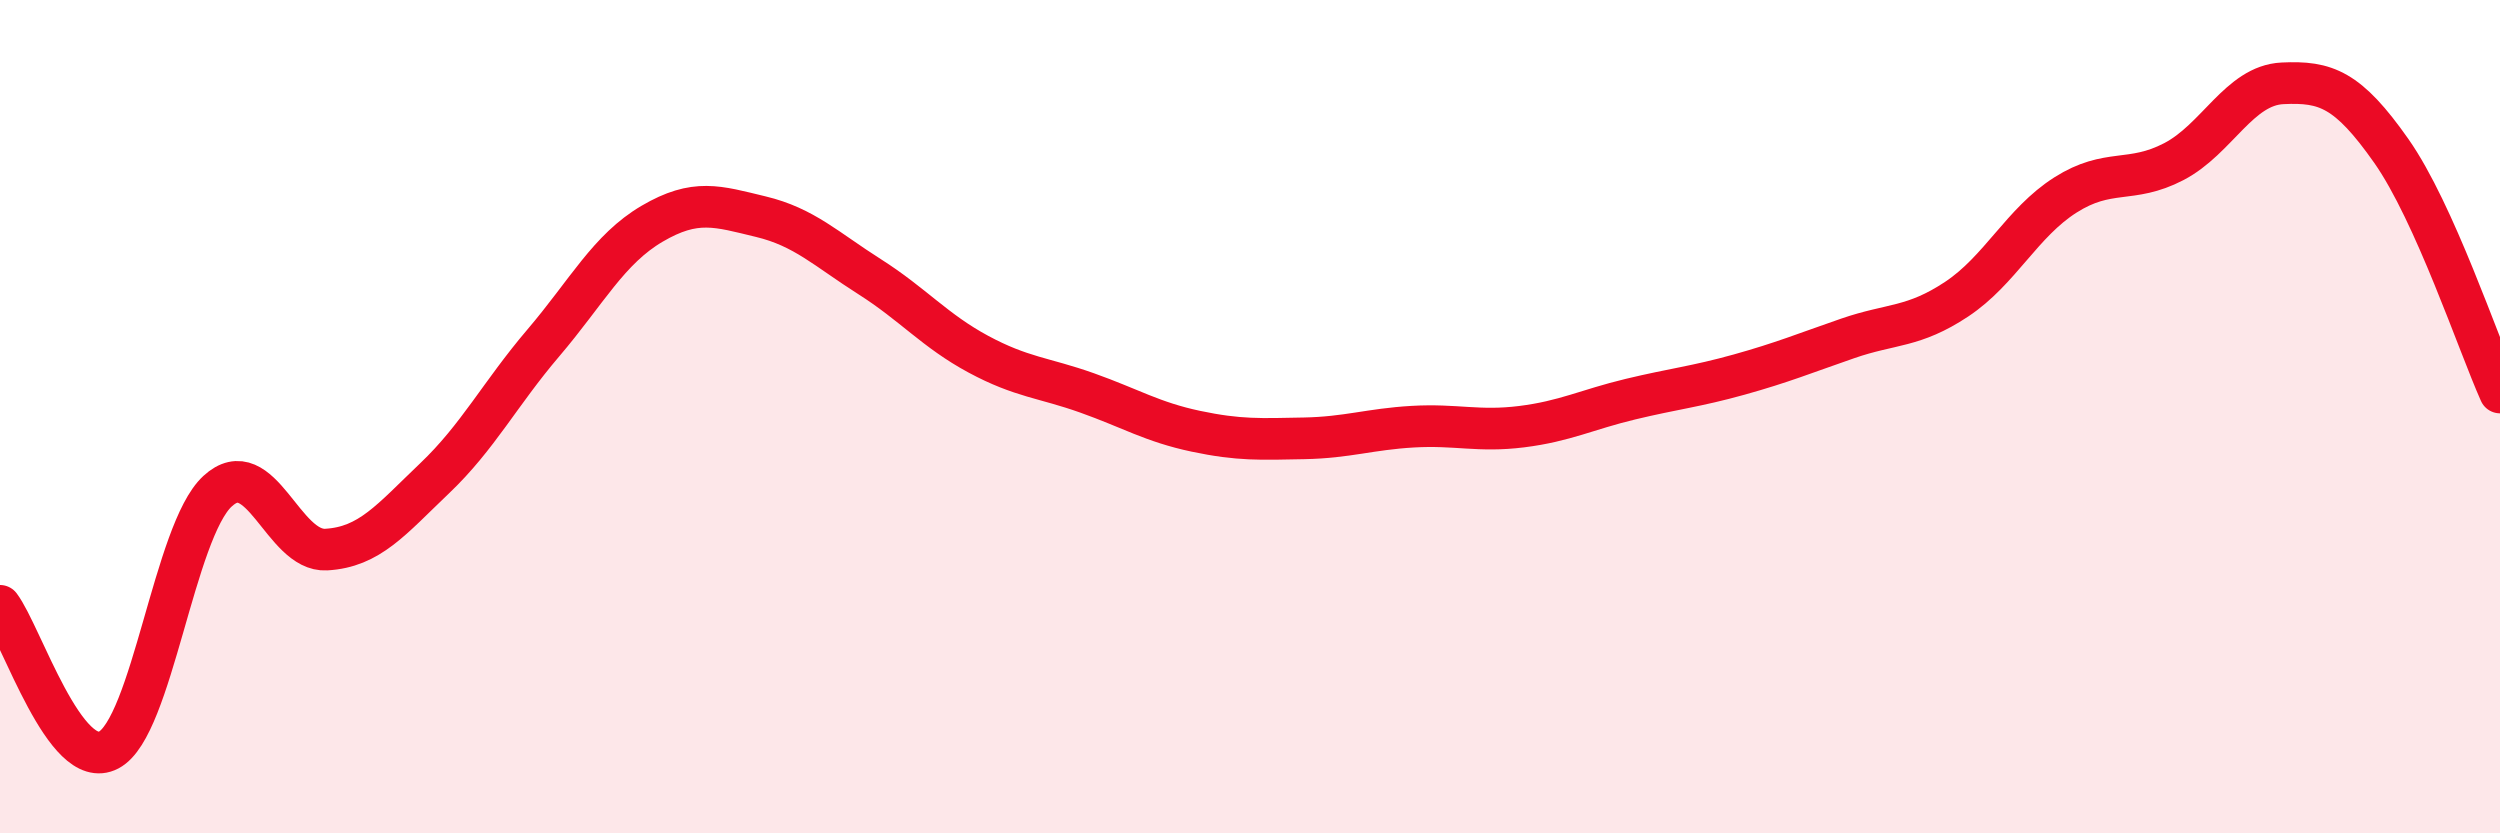
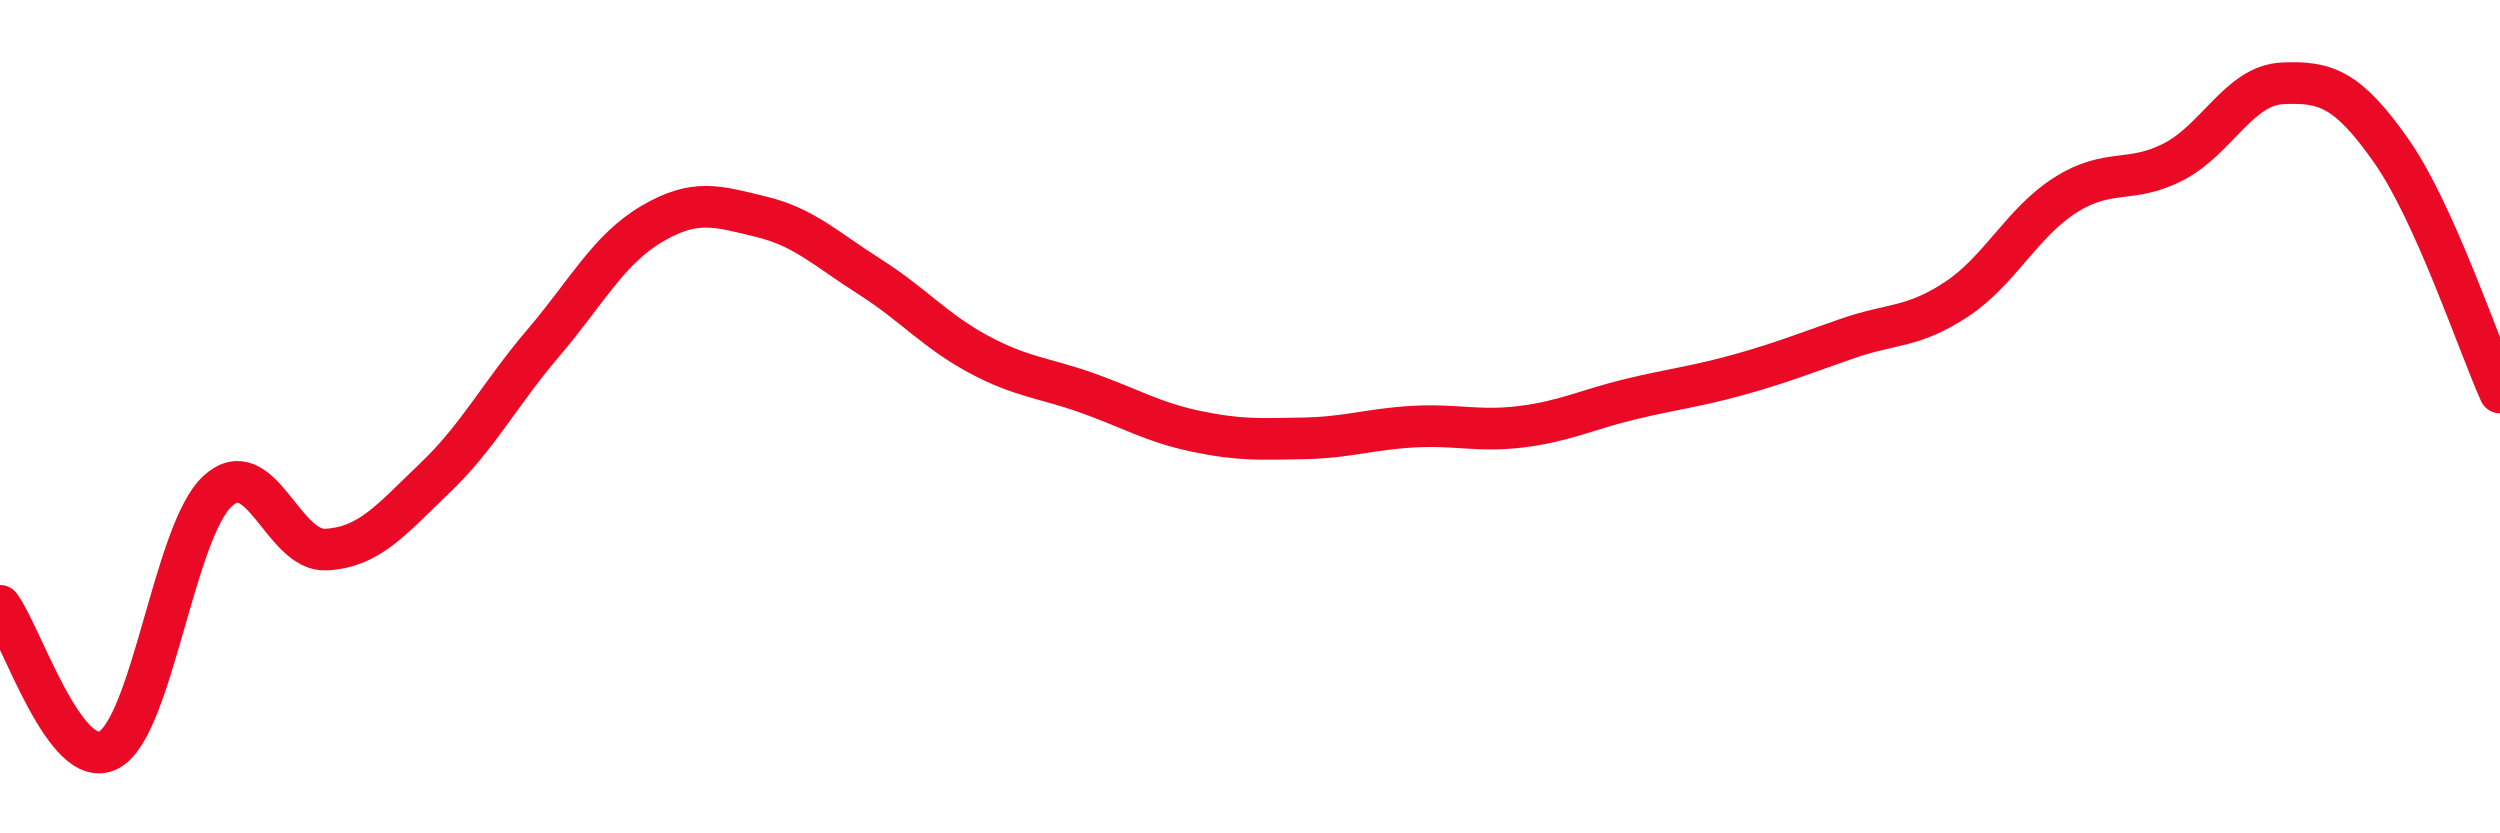
<svg xmlns="http://www.w3.org/2000/svg" width="60" height="20" viewBox="0 0 60 20">
-   <path d="M 0,14.54 C 0.52,15.23 1.57,18.55 2.61,18 C 3.65,17.45 4.18,12.75 5.22,11.79 C 6.26,10.83 6.79,13.25 7.83,13.19 C 8.87,13.13 9.39,12.47 10.43,11.48 C 11.47,10.49 12,9.45 13.04,8.23 C 14.08,7.01 14.61,5.98 15.65,5.37 C 16.69,4.76 17.22,4.95 18.26,5.2 C 19.3,5.45 19.83,5.98 20.87,6.64 C 21.91,7.3 22.44,7.94 23.48,8.5 C 24.52,9.06 25.05,9.06 26.09,9.43 C 27.13,9.8 27.66,10.13 28.7,10.35 C 29.74,10.57 30.26,10.54 31.3,10.52 C 32.34,10.5 32.87,10.3 33.91,10.24 C 34.95,10.18 35.48,10.37 36.52,10.24 C 37.56,10.11 38.09,9.83 39.13,9.58 C 40.17,9.33 40.7,9.28 41.74,8.99 C 42.78,8.7 43.31,8.48 44.35,8.12 C 45.39,7.76 45.92,7.87 46.96,7.18 C 48,6.49 48.53,5.34 49.57,4.68 C 50.61,4.02 51.13,4.42 52.17,3.88 C 53.21,3.34 53.74,2.05 54.78,2 C 55.82,1.95 56.35,2.14 57.39,3.62 C 58.43,5.1 59.48,8.26 60,9.42L60 20L0 20Z" fill="#EB0A25" opacity="0.1" stroke-linecap="round" stroke-linejoin="round" />
  <path d="M 0,14.54 C 0.52,15.23 1.57,18.55 2.61,18 C 3.65,17.45 4.18,12.75 5.22,11.79 C 6.26,10.83 6.79,13.25 7.83,13.19 C 8.87,13.13 9.39,12.47 10.43,11.48 C 11.47,10.49 12,9.45 13.04,8.23 C 14.08,7.01 14.61,5.98 15.65,5.37 C 16.69,4.76 17.22,4.95 18.26,5.2 C 19.3,5.45 19.83,5.98 20.87,6.64 C 21.91,7.3 22.44,7.94 23.48,8.5 C 24.52,9.06 25.05,9.06 26.09,9.43 C 27.13,9.8 27.66,10.13 28.7,10.35 C 29.74,10.57 30.26,10.54 31.3,10.52 C 32.34,10.5 32.87,10.3 33.91,10.24 C 34.95,10.18 35.48,10.37 36.52,10.24 C 37.56,10.11 38.09,9.83 39.13,9.58 C 40.17,9.33 40.7,9.28 41.74,8.99 C 42.78,8.7 43.31,8.48 44.35,8.12 C 45.39,7.76 45.92,7.87 46.96,7.18 C 48,6.49 48.53,5.34 49.57,4.68 C 50.61,4.02 51.13,4.42 52.17,3.88 C 53.21,3.34 53.74,2.05 54.78,2 C 55.82,1.95 56.35,2.14 57.39,3.62 C 58.43,5.1 59.48,8.26 60,9.42" stroke="#EB0A25" stroke-width="1" fill="none" stroke-linecap="round" stroke-linejoin="round" />
</svg>